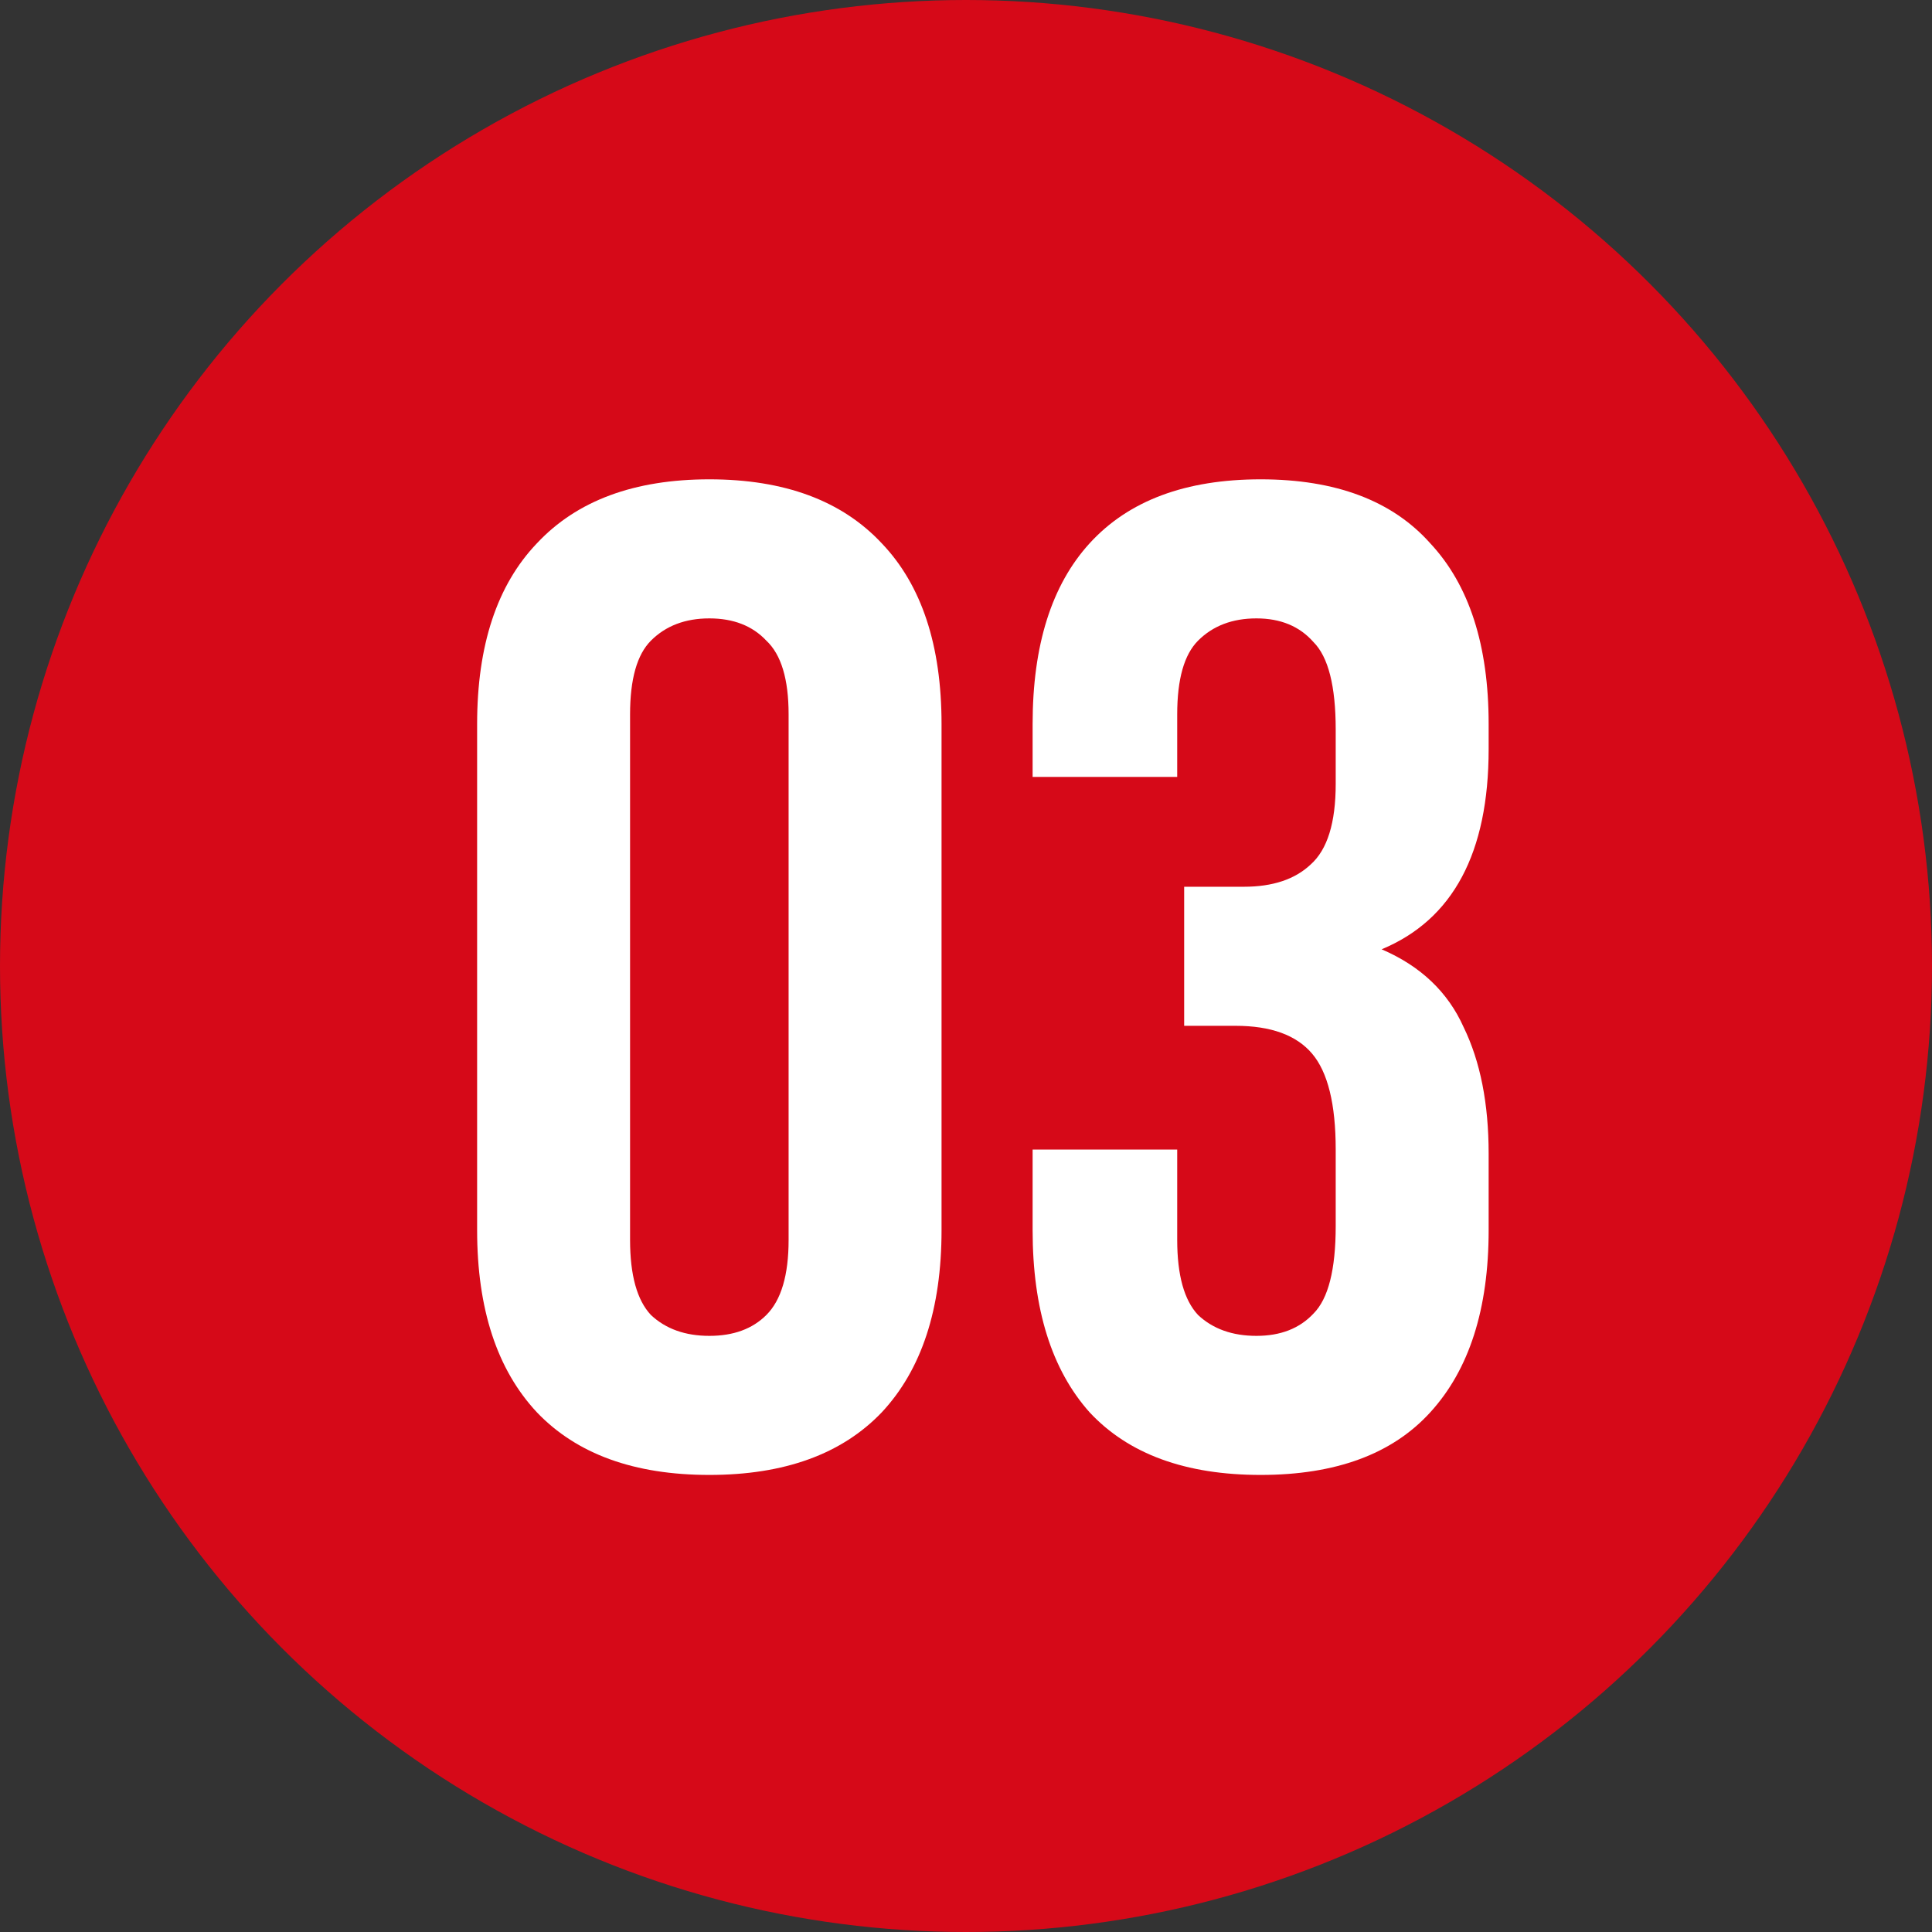
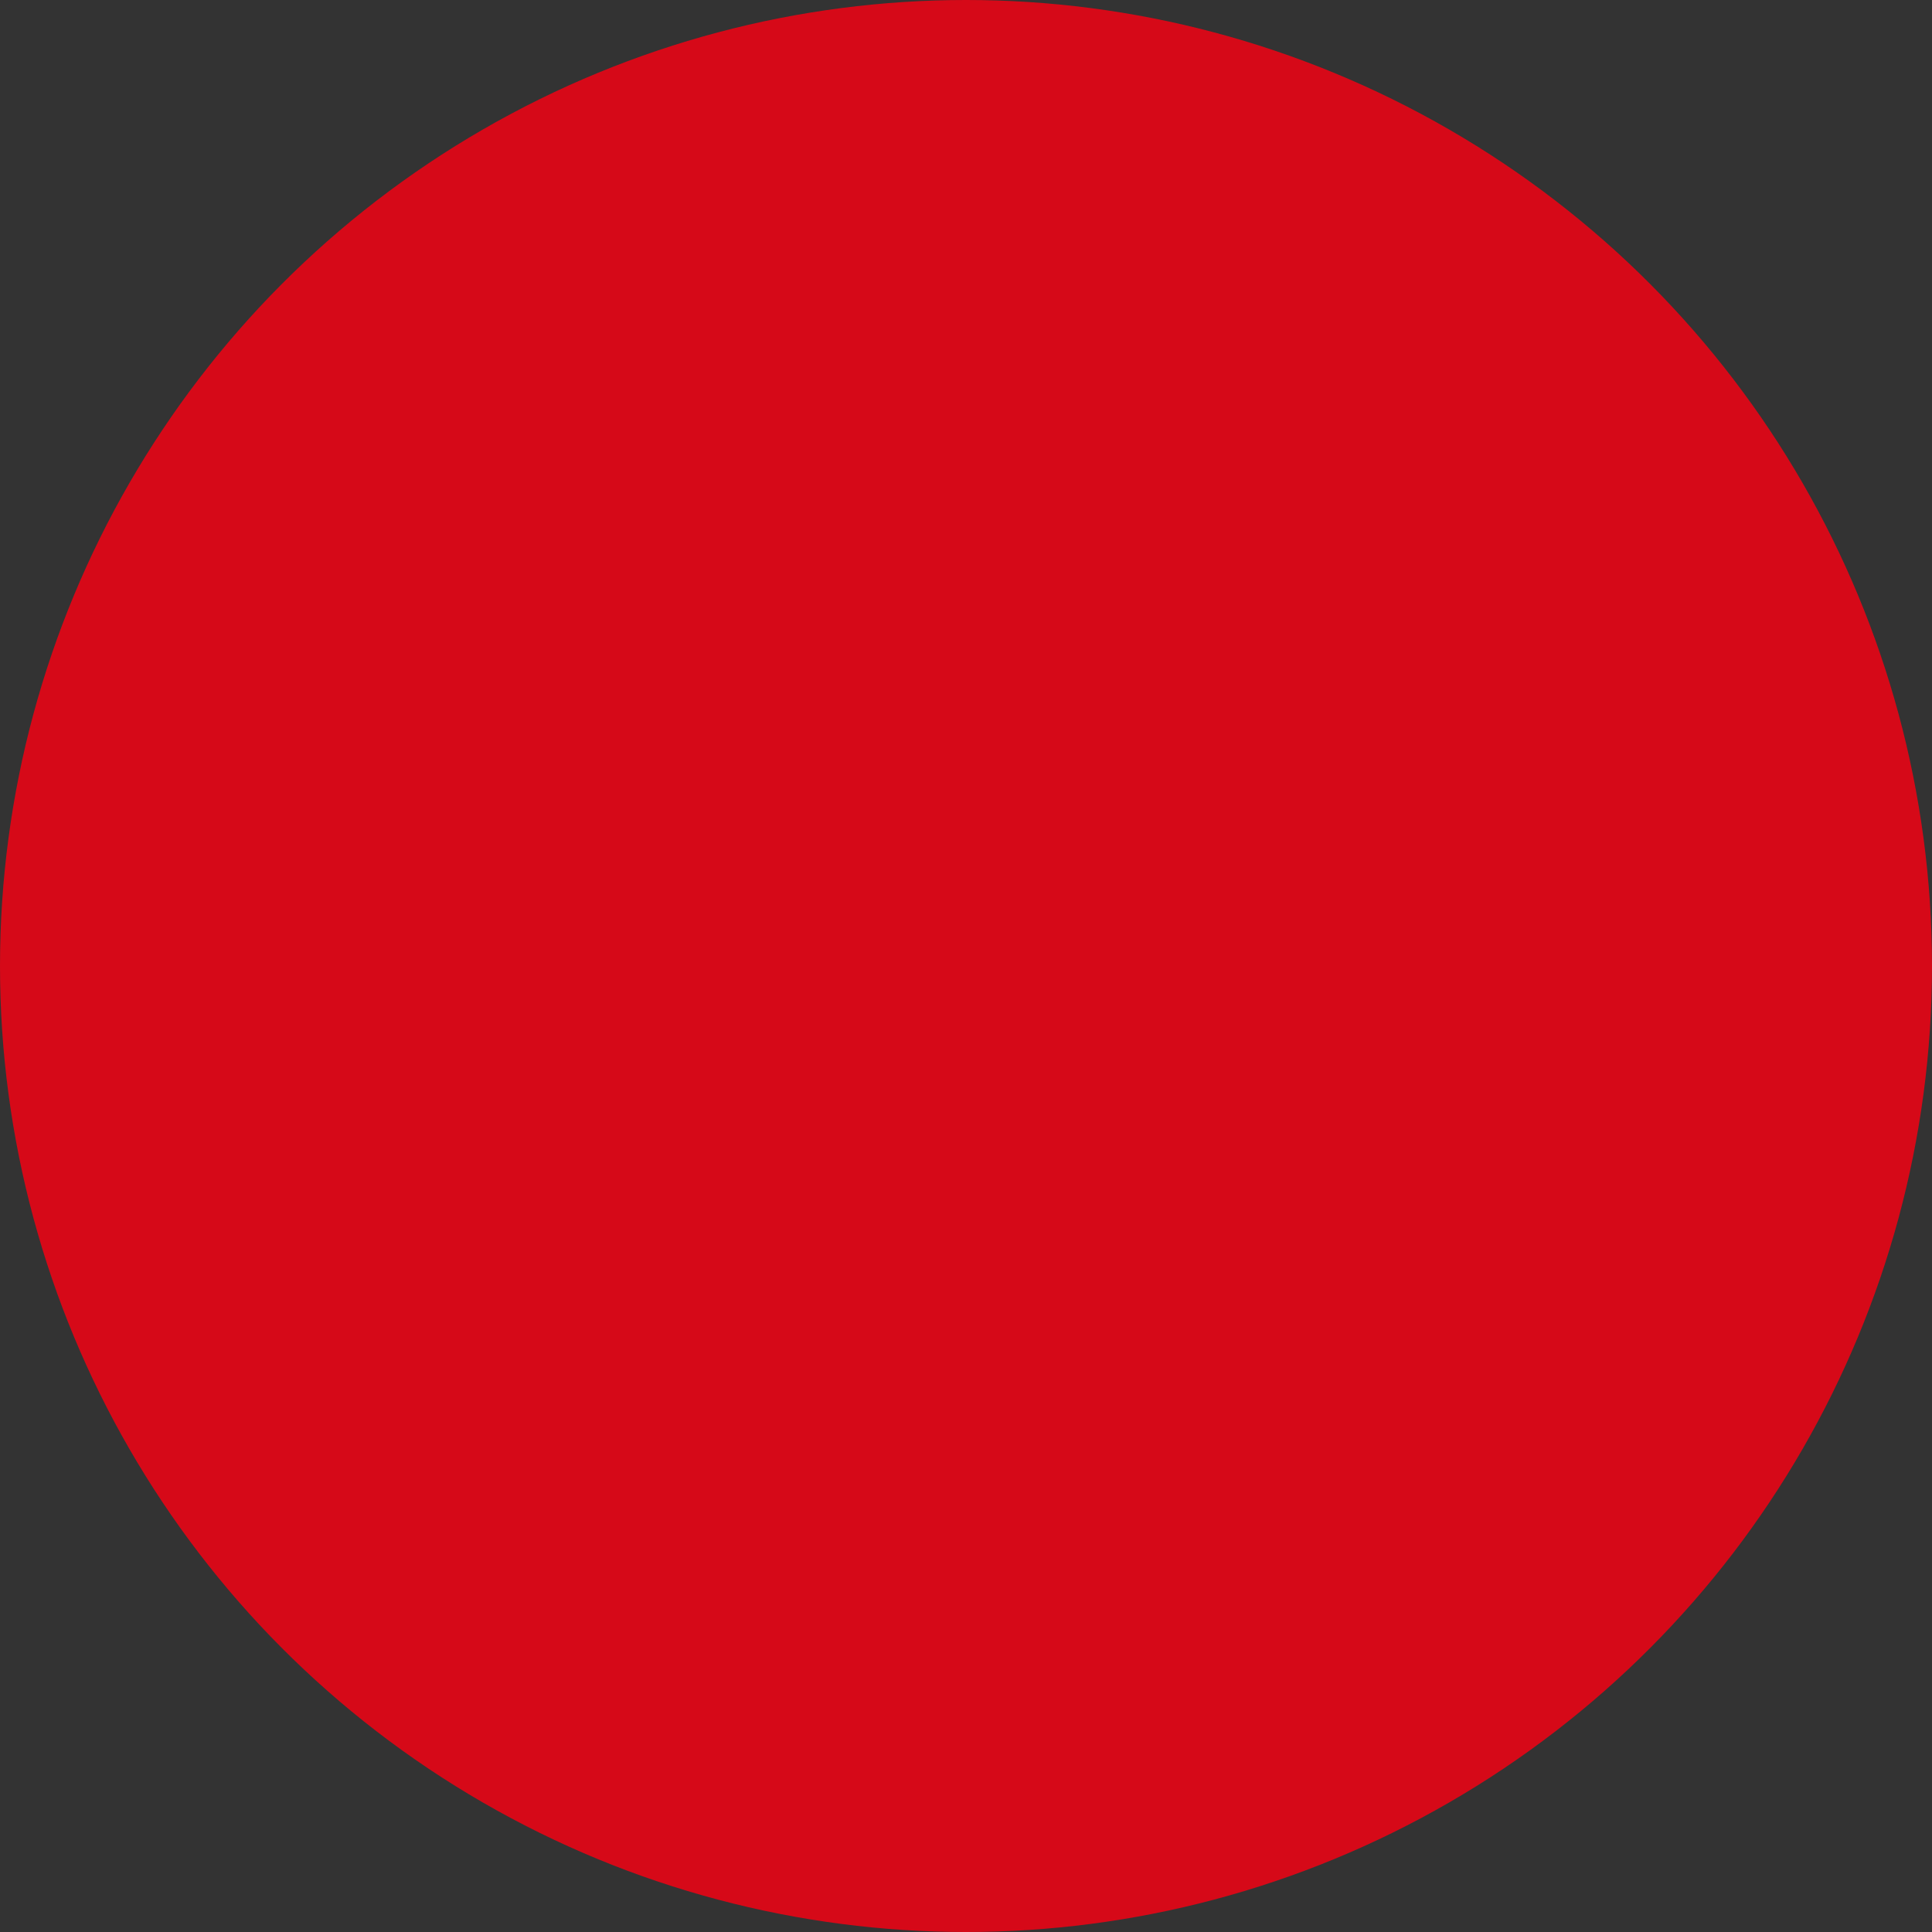
<svg xmlns="http://www.w3.org/2000/svg" width="50" height="50" viewBox="0 0 50 50" fill="none">
  <rect x="0" y="0" width="50" height="50" fill="#333333" stroke="none" />
  <circle cx="25" cy="25" r="25" fill="#D60918" />
-   <path d="M16.306 32.089C16.306 33.001 16.486 33.649 16.846 34.032C17.23 34.392 17.734 34.572 18.358 34.572C18.981 34.572 19.473 34.392 19.833 34.032C20.217 33.649 20.409 33.001 20.409 32.089V18.487C20.409 17.575 20.217 16.94 19.833 16.58C19.473 16.196 18.981 16.004 18.358 16.004C17.734 16.004 17.23 16.196 16.846 16.58C16.486 16.94 16.306 17.575 16.306 18.487V32.089ZM12.348 18.739C12.348 16.7 12.864 15.14 13.895 14.061C14.927 12.957 16.414 12.405 18.358 12.405C20.301 12.405 21.788 12.957 22.82 14.061C23.851 15.14 24.367 16.7 24.367 18.739V31.837C24.367 33.877 23.851 35.448 22.82 36.551C21.788 37.631 20.301 38.171 18.358 38.171C16.414 38.171 14.927 37.631 13.895 36.551C12.864 35.448 12.348 33.877 12.348 31.837V18.739ZM34.568 18.883C34.568 17.755 34.376 17 33.992 16.616C33.633 16.208 33.141 16.004 32.517 16.004C31.893 16.004 31.39 16.196 31.006 16.58C30.646 16.94 30.466 17.575 30.466 18.487V20.106H26.724V18.739C26.724 16.7 27.215 15.14 28.199 14.061C29.206 12.957 30.682 12.405 32.625 12.405C34.568 12.405 36.032 12.957 37.015 14.061C38.023 15.14 38.526 16.7 38.526 18.739V19.387C38.526 22.073 37.603 23.801 35.756 24.568C36.763 25 37.471 25.672 37.879 26.584C38.311 27.471 38.526 28.563 38.526 29.858V31.837C38.526 33.877 38.023 35.448 37.015 36.551C36.032 37.631 34.568 38.171 32.625 38.171C30.682 38.171 29.206 37.631 28.199 36.551C27.215 35.448 26.724 33.877 26.724 31.837V29.75H30.466V32.089C30.466 33.001 30.646 33.649 31.006 34.032C31.39 34.392 31.893 34.572 32.517 34.572C33.141 34.572 33.633 34.38 33.992 33.996C34.376 33.613 34.568 32.857 34.568 31.729V29.75C34.568 28.575 34.364 27.747 33.956 27.267C33.549 26.788 32.889 26.548 31.977 26.548H30.646V22.949H32.193C32.937 22.949 33.513 22.757 33.92 22.373C34.352 21.989 34.568 21.294 34.568 20.286V18.883Z" fill="white" />
</svg>